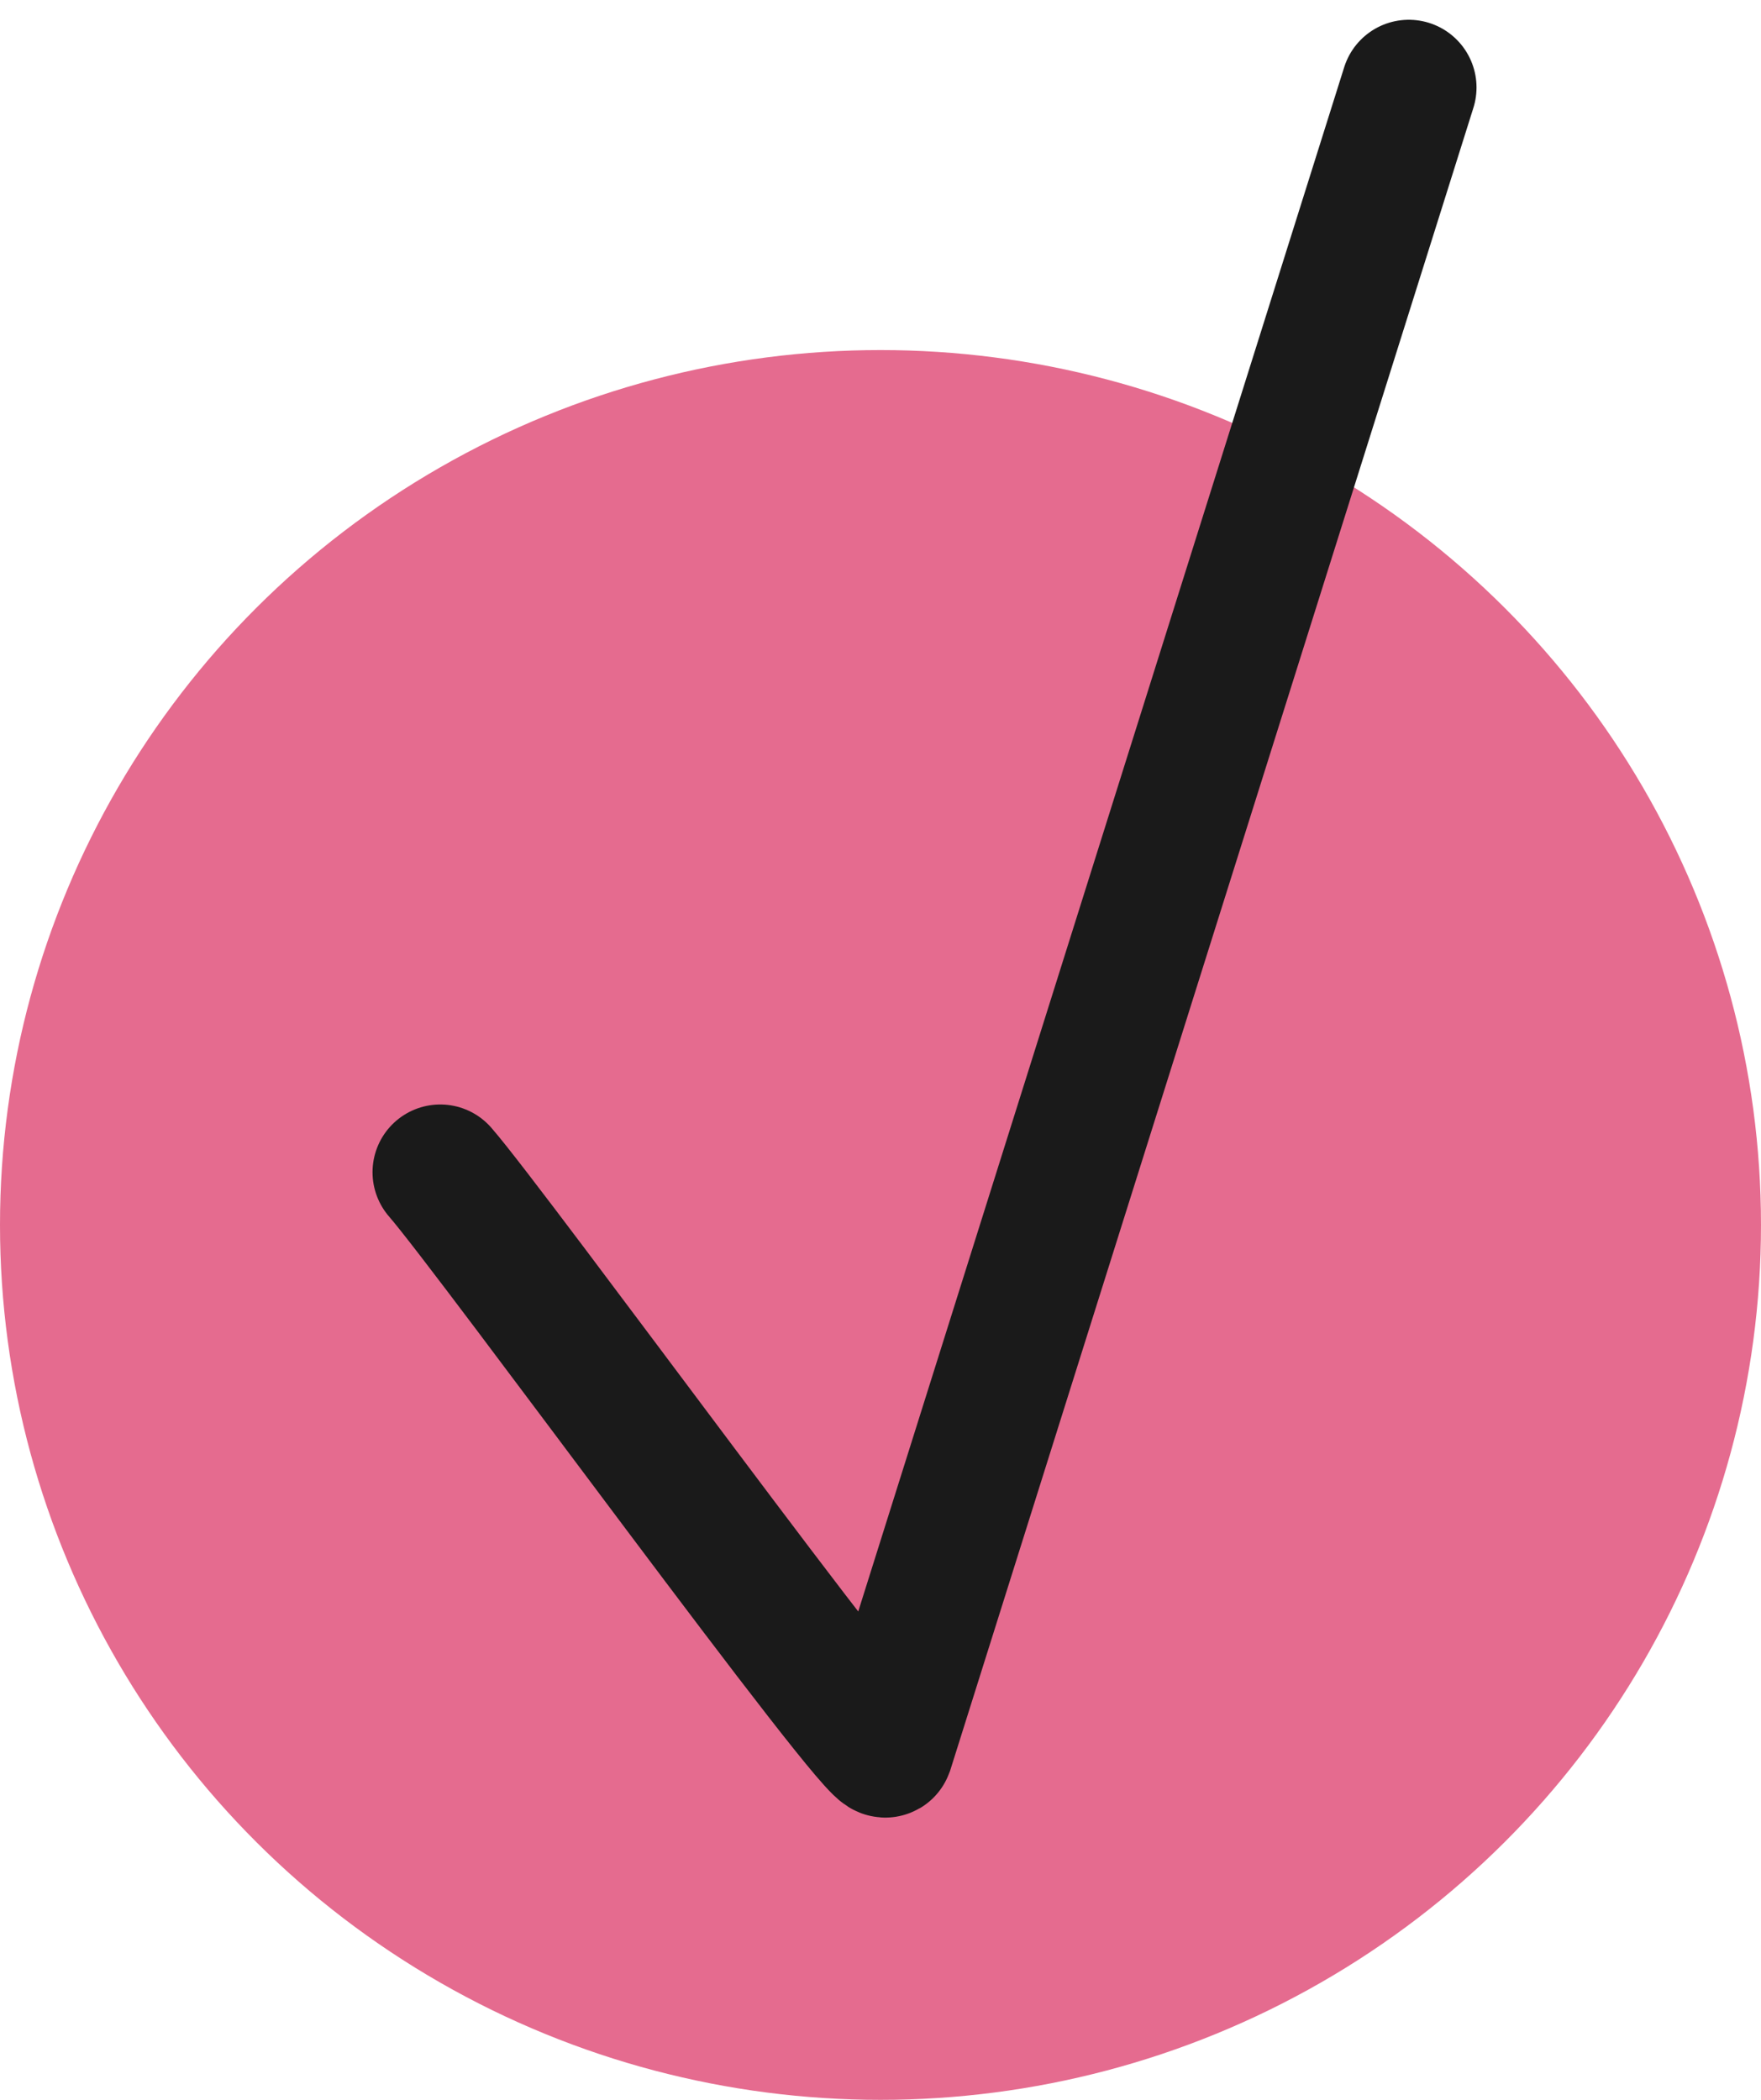
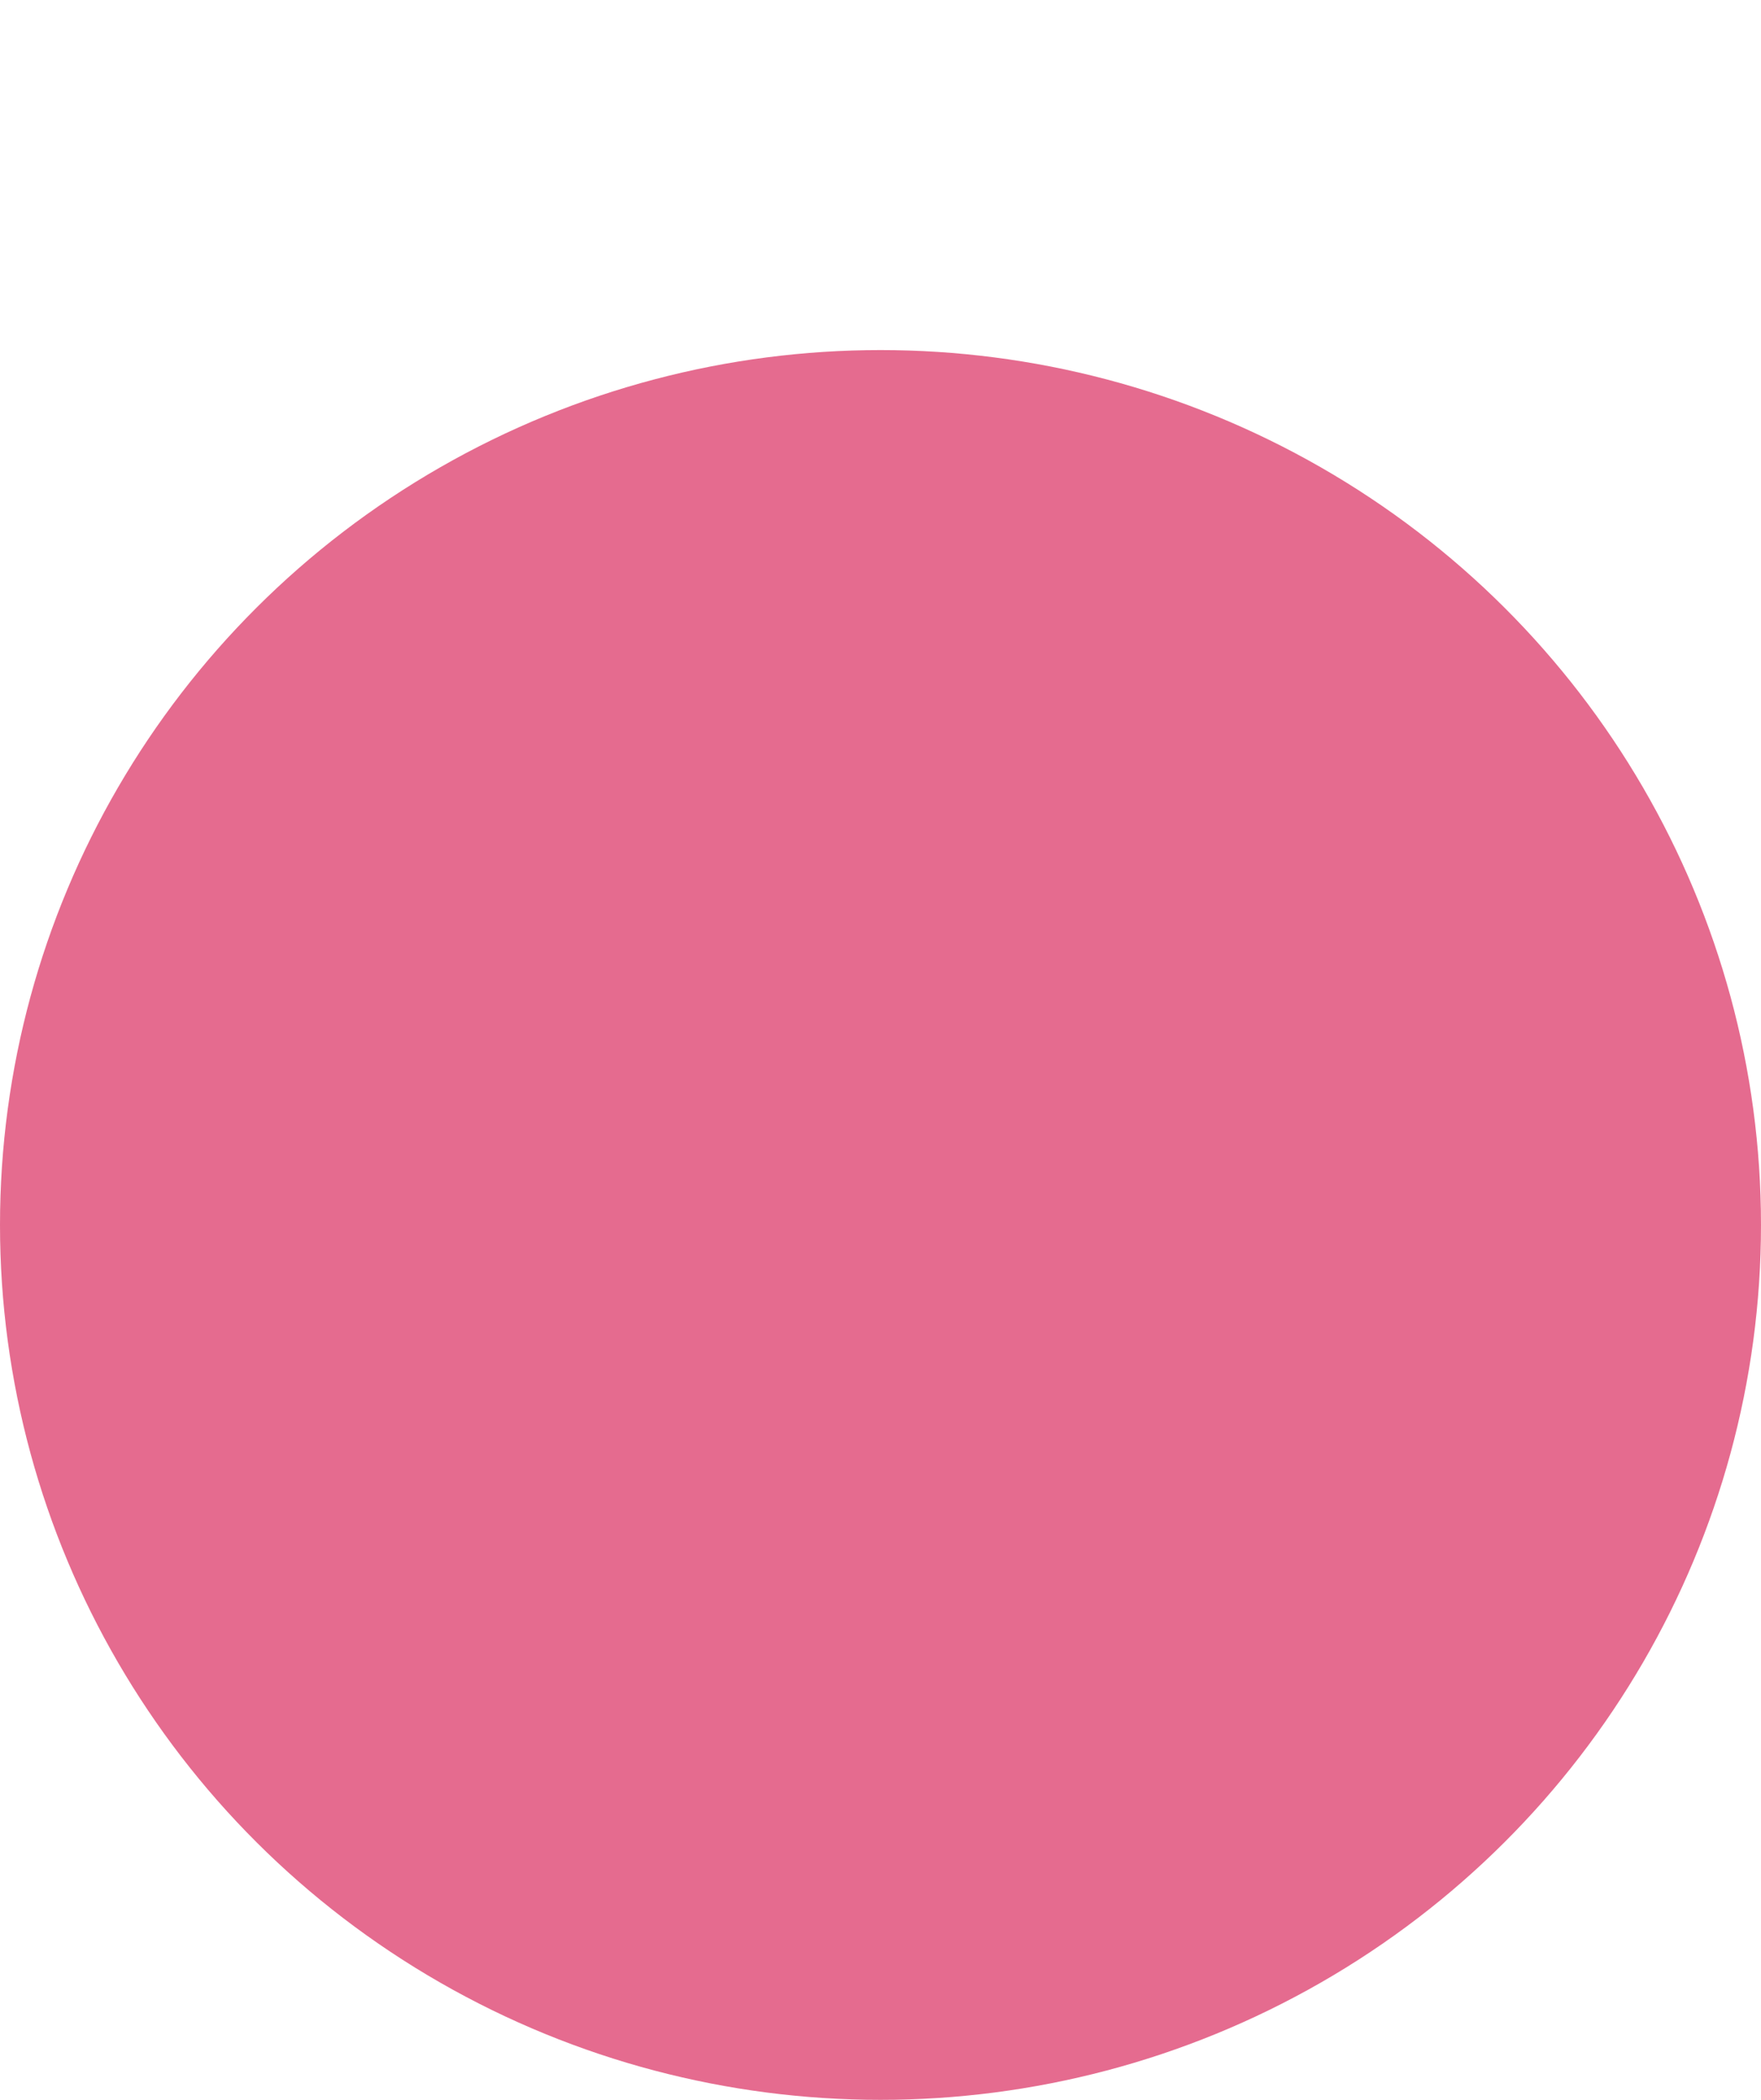
<svg xmlns="http://www.w3.org/2000/svg" viewBox="0 0 22 26.231" fill="none">
  <ellipse cx="11" cy="15.302" rx="11" ry="10.929" fill="#E56B8F" />
-   <path d="M5.5 14.643C6.157 15.396 10.997 22.049 11.066 21.855L17.6 1.093" stroke="#1A1A1A" stroke-width="1.692" stroke-linecap="round" />
</svg>